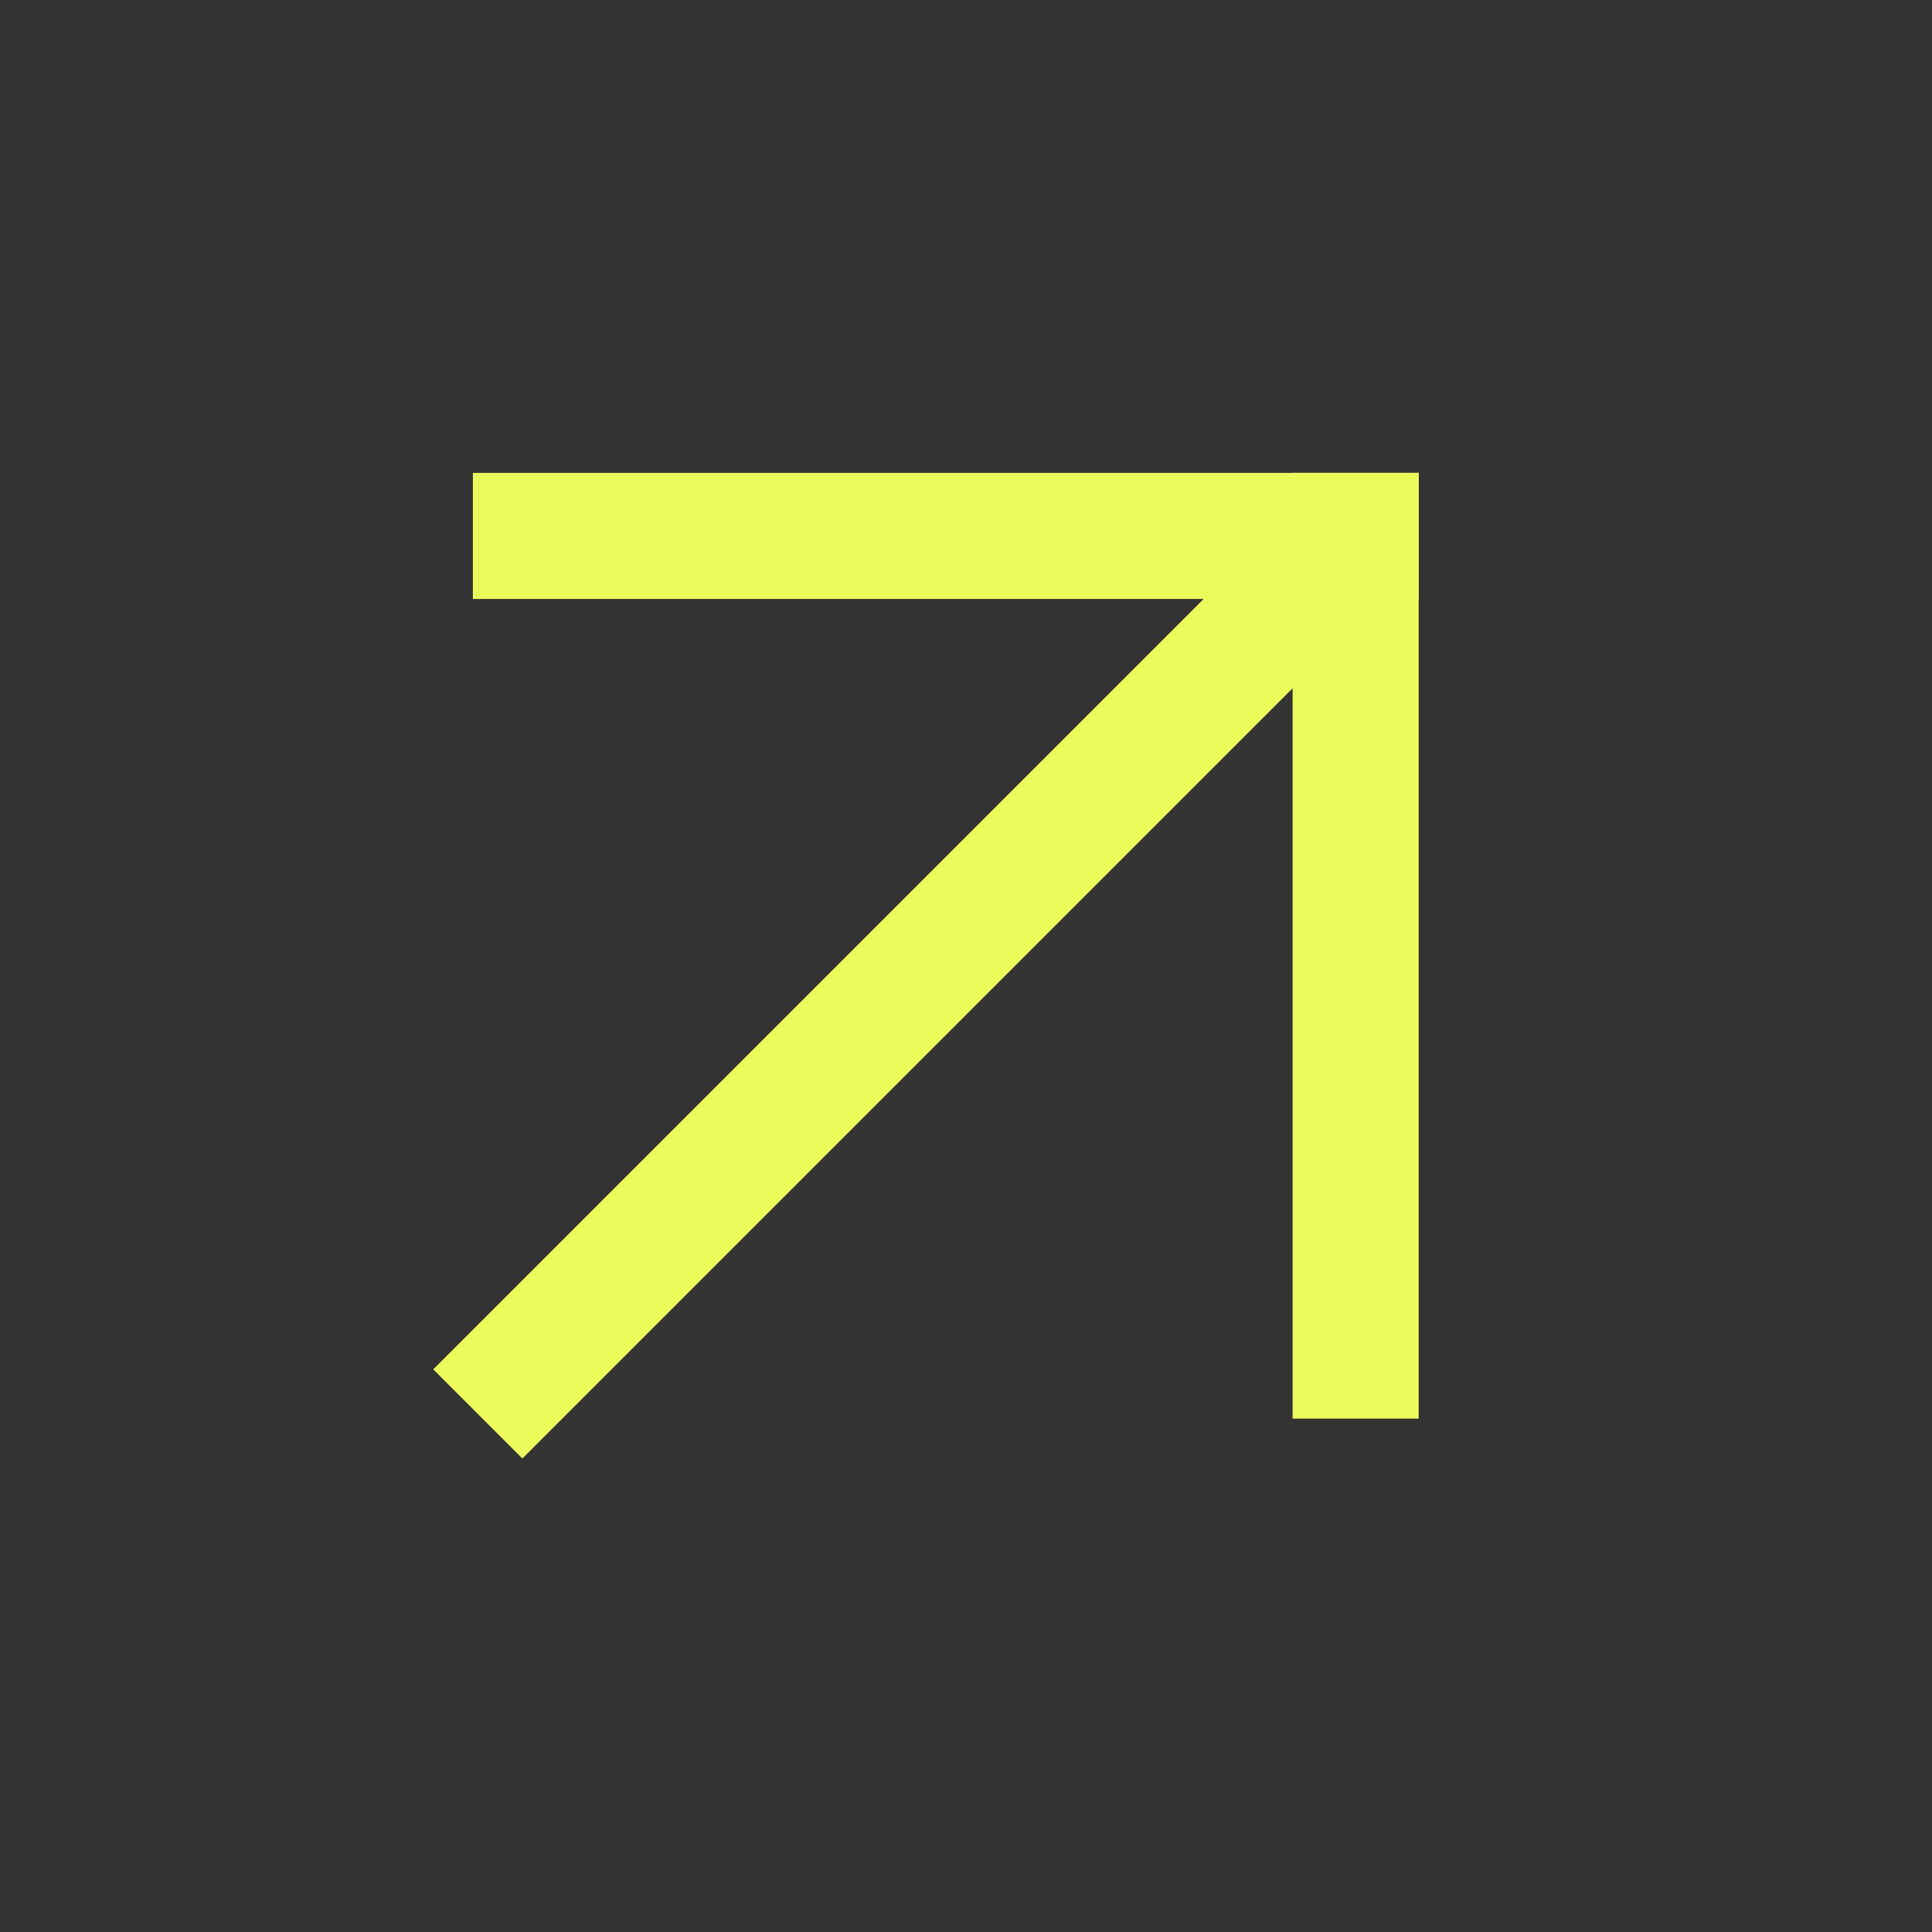
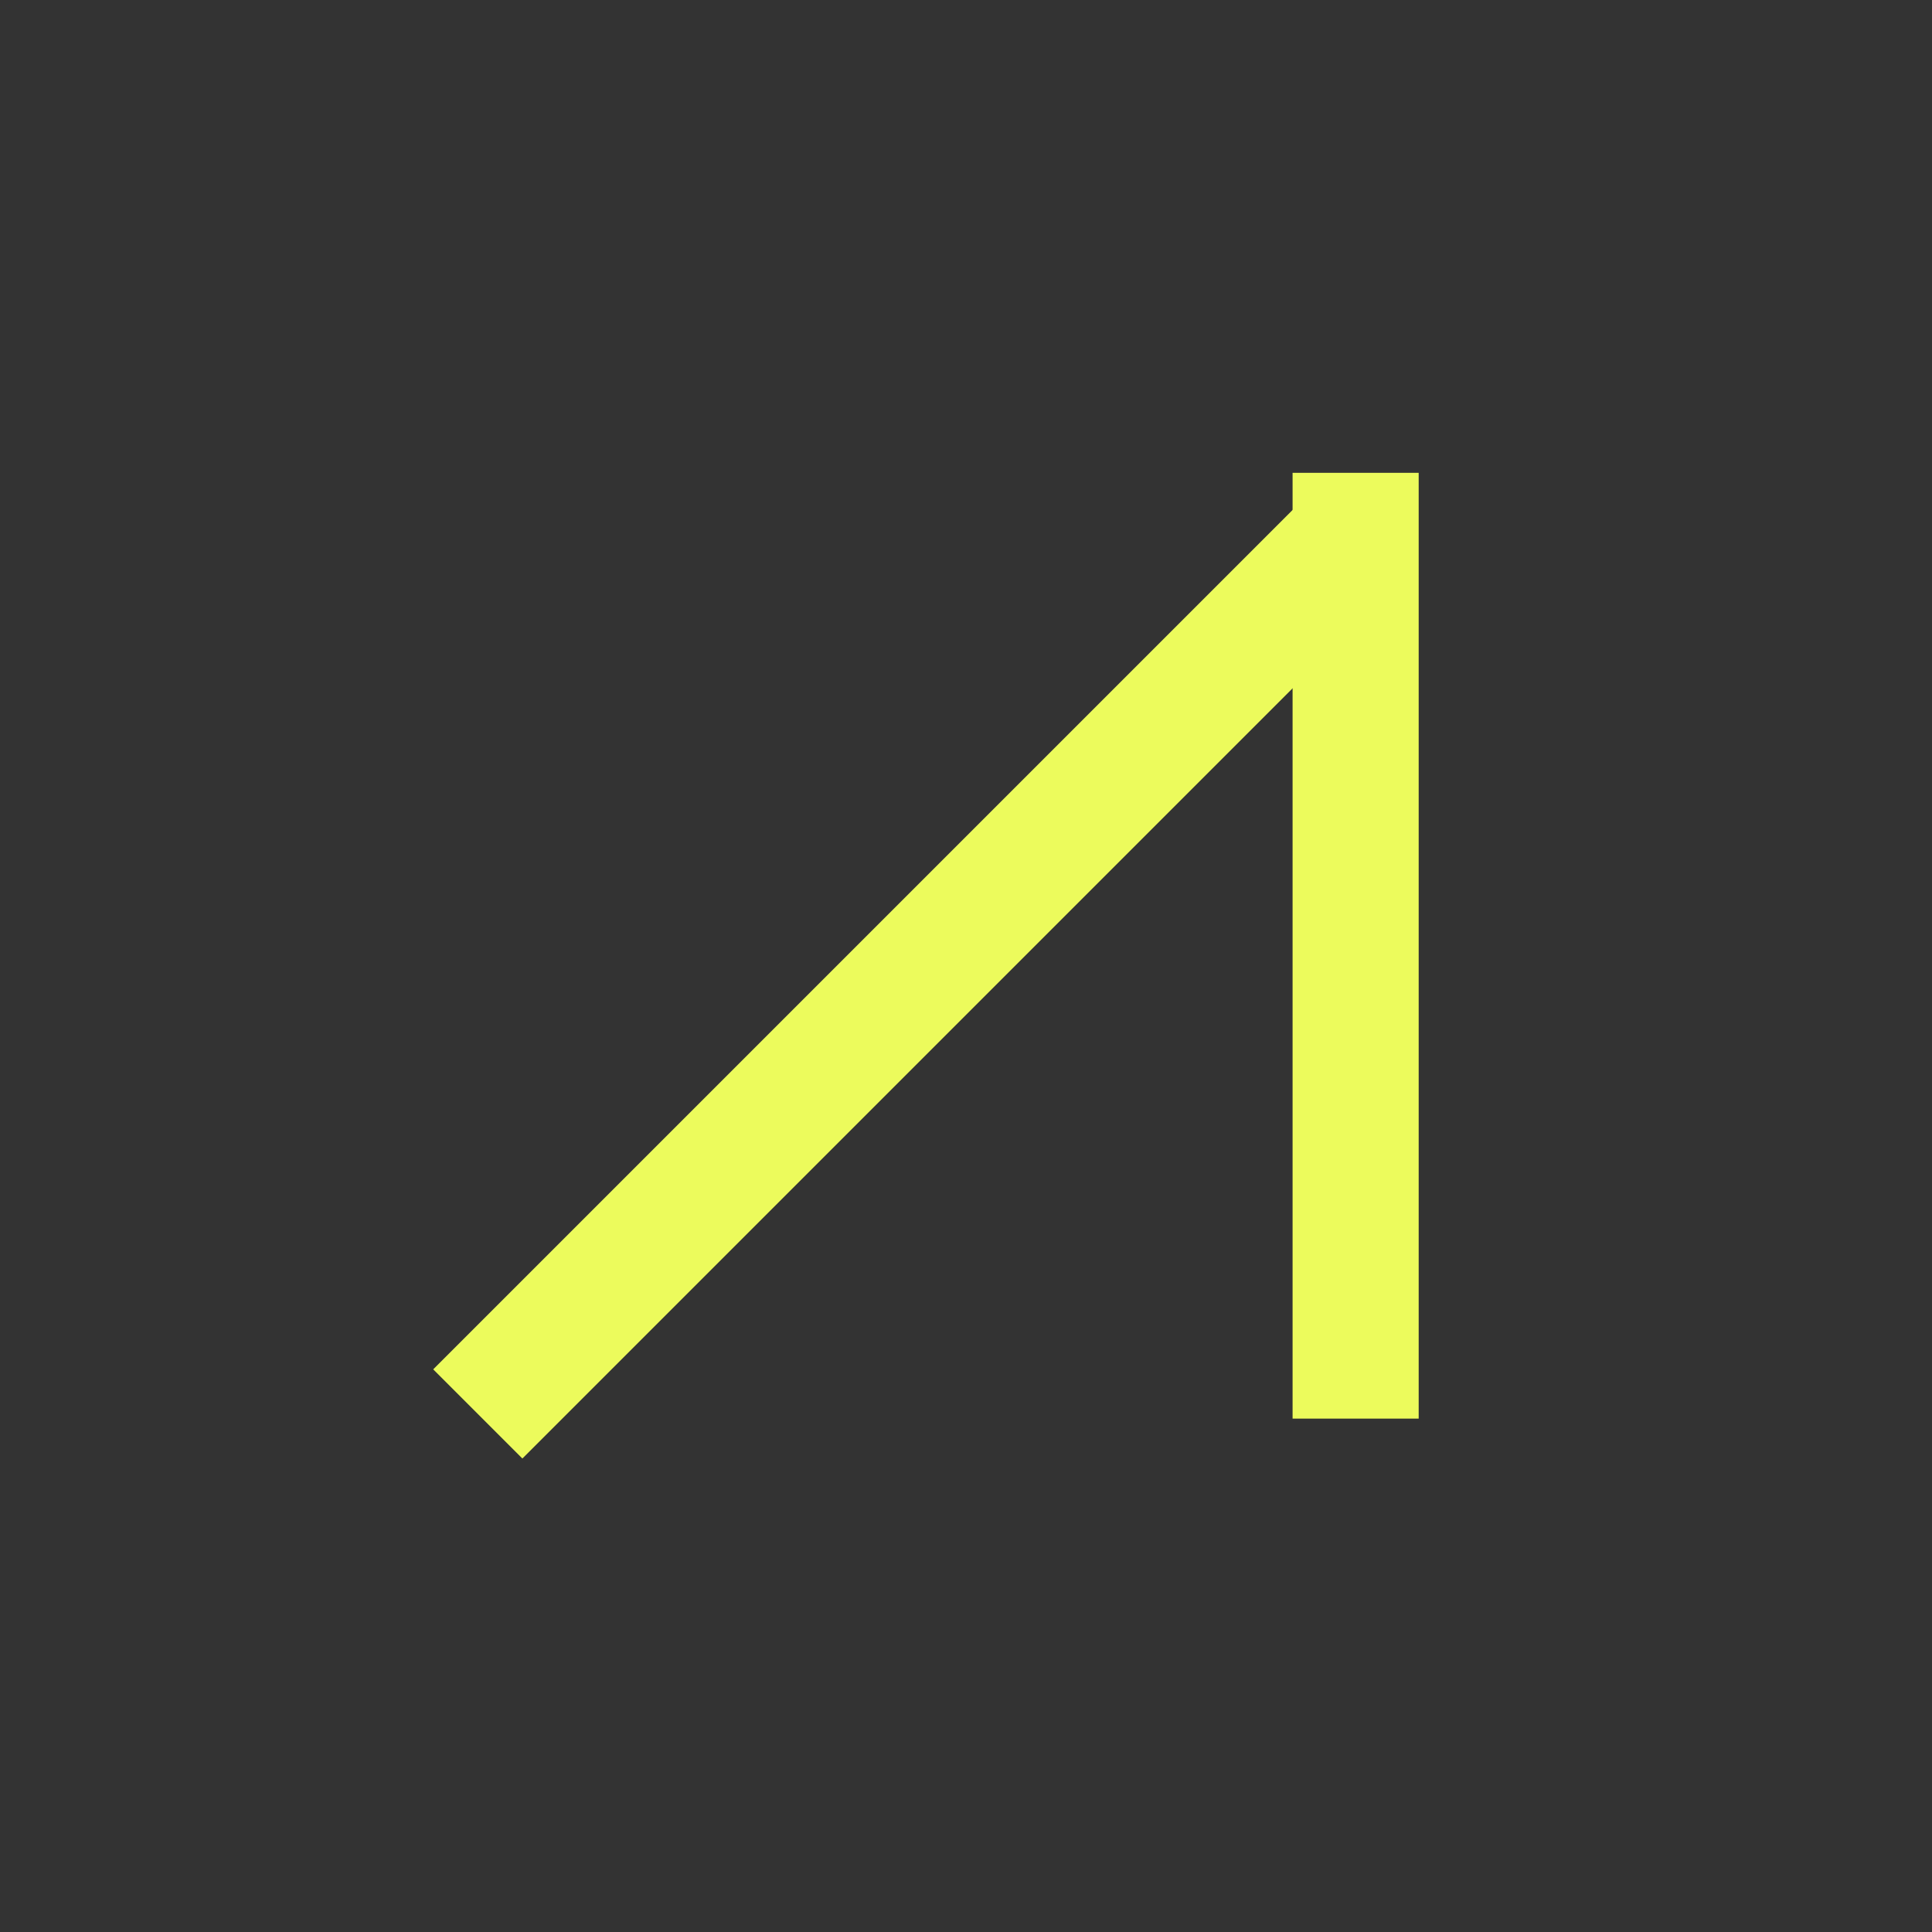
<svg xmlns="http://www.w3.org/2000/svg" width="26" height="26" viewBox="0 0 26 26" fill="none">
  <rect x="0" y="0" width="26" height="26" fill="#333333" stroke="none" />
  <path d="M5.83 18.428L7.03 19.628L19.03 7.628L17.83 6.428L5.83 18.428Z" fill="#ECFB5C" />
-   <path d="M17.395 6.363V19.091H19.092V6.363H17.395Z" fill="#ECFB5C" />
-   <path d="M6.364 6.364V8.061H19.092V6.364H6.364Z" fill="#ECFB5C" />
+   <path d="M17.395 6.363V19.091H19.092V6.363Z" fill="#ECFB5C" />
</svg>